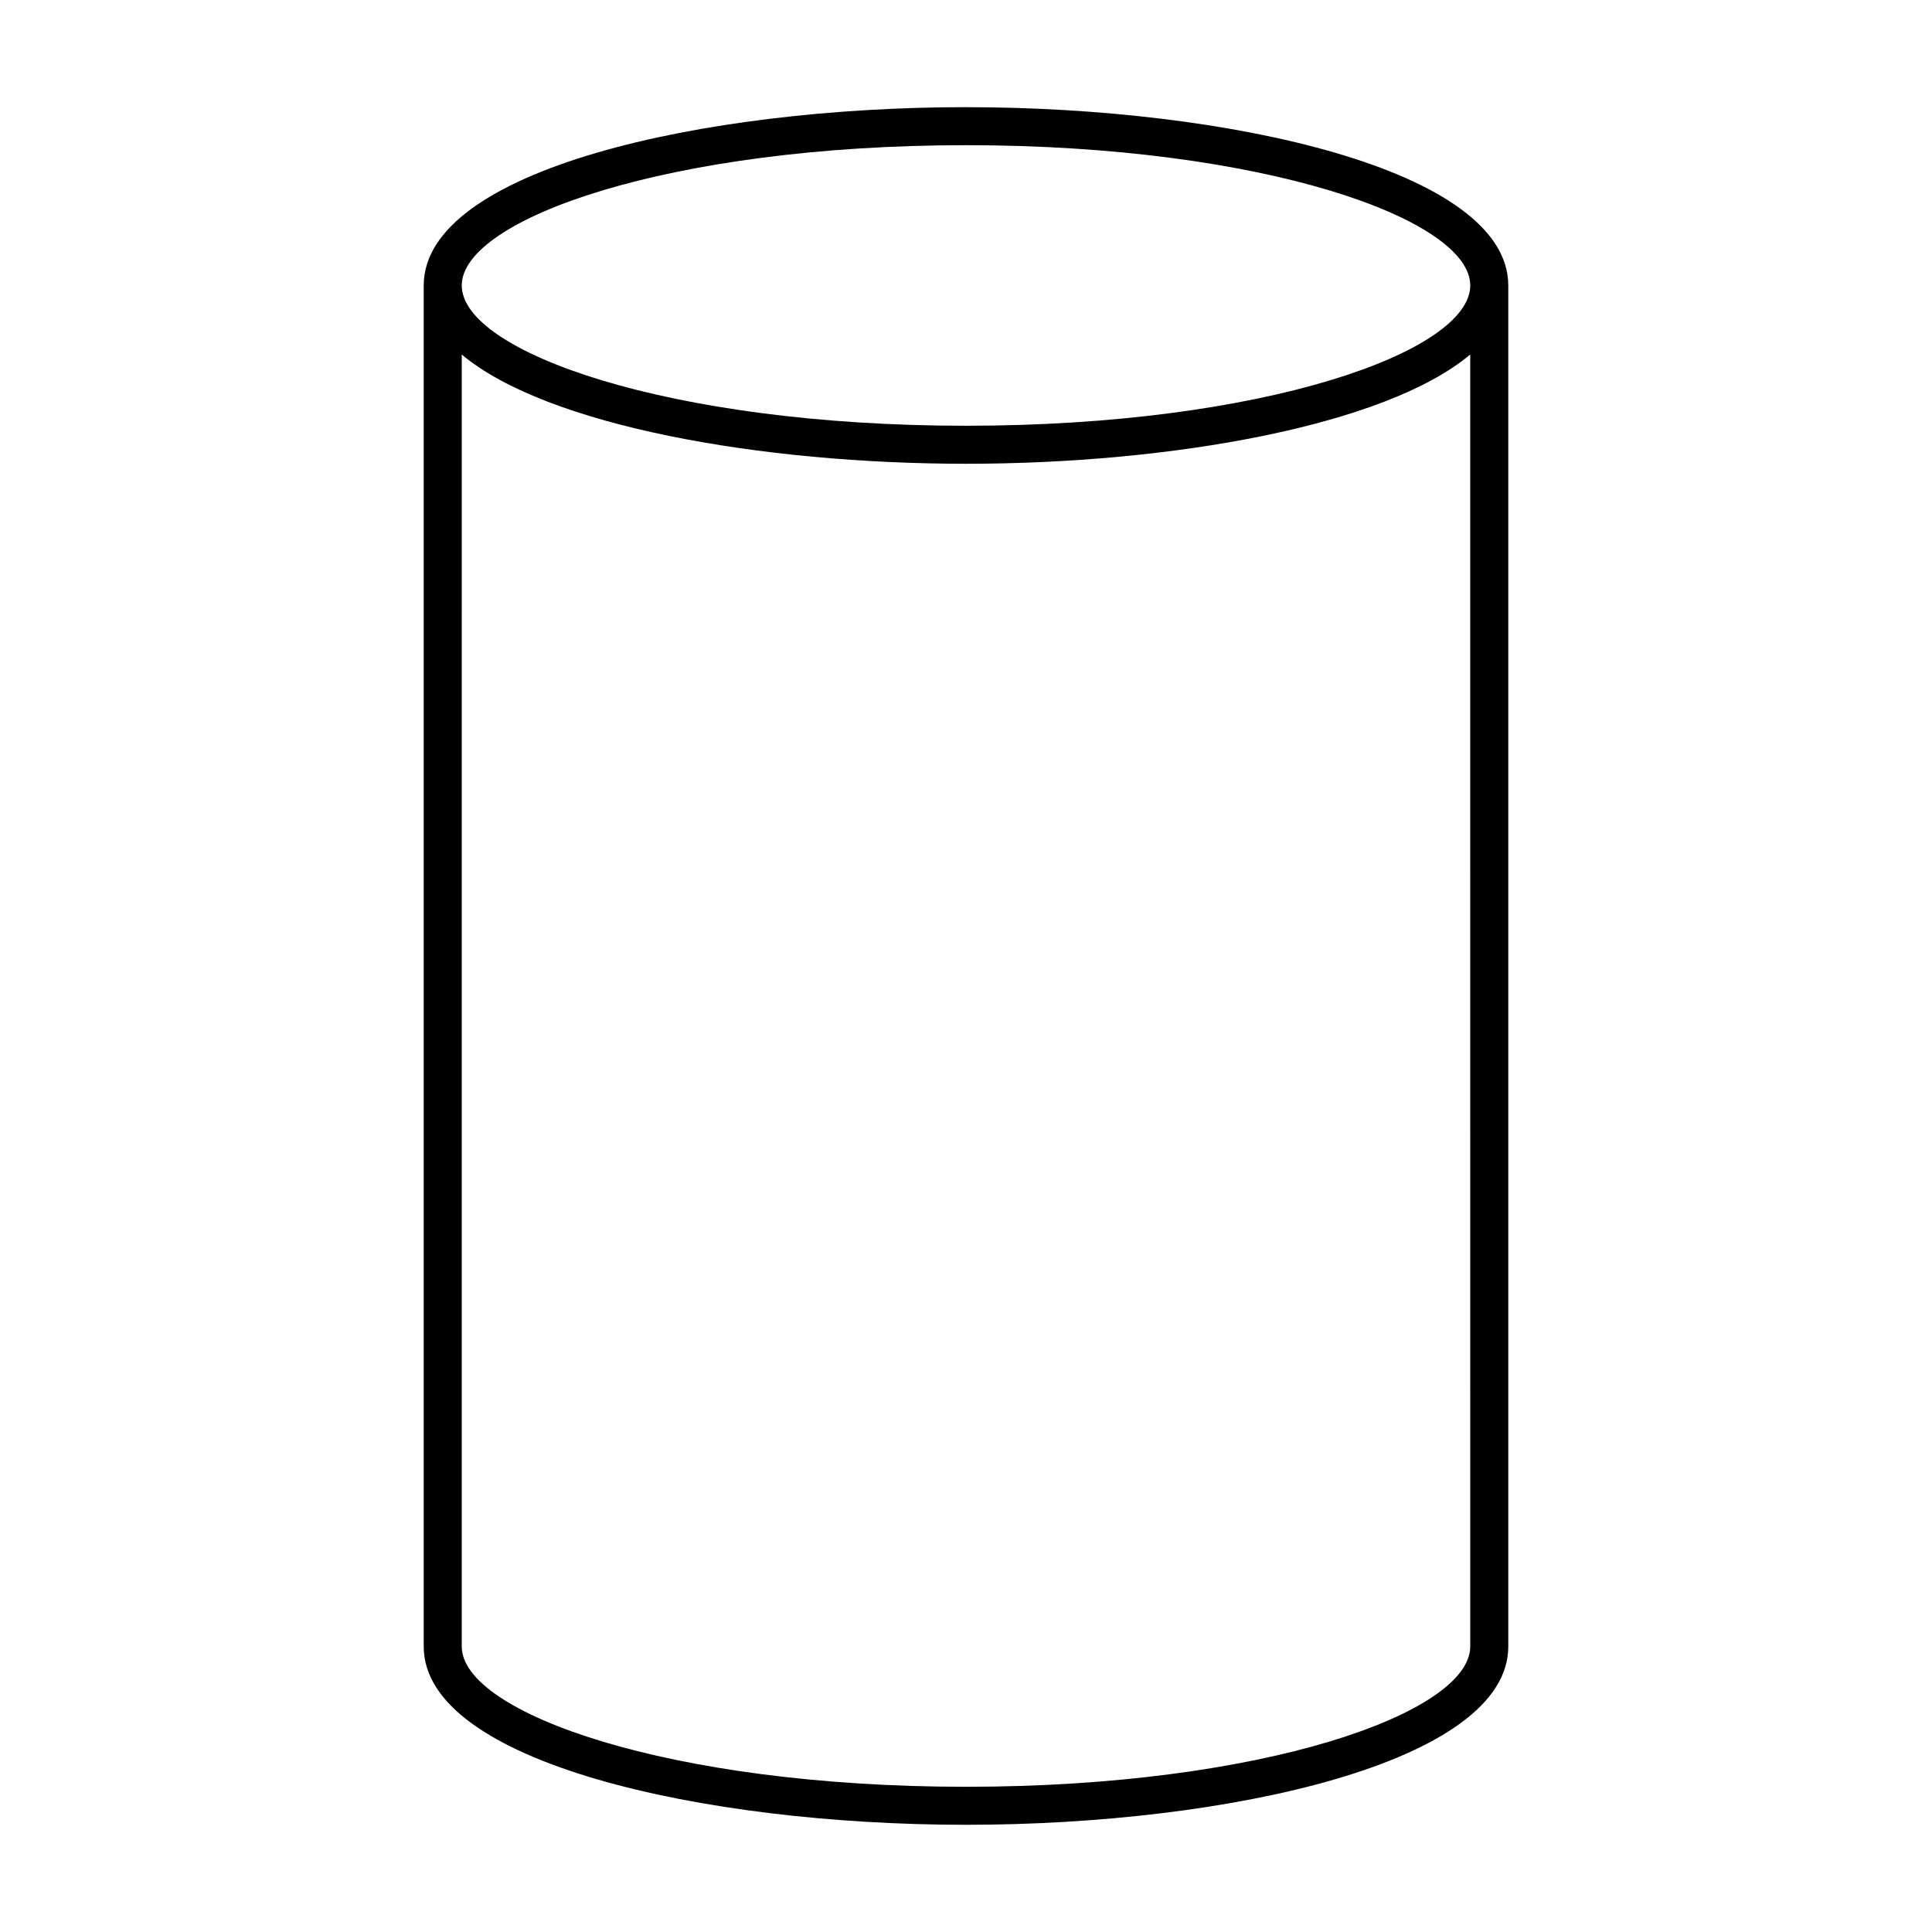
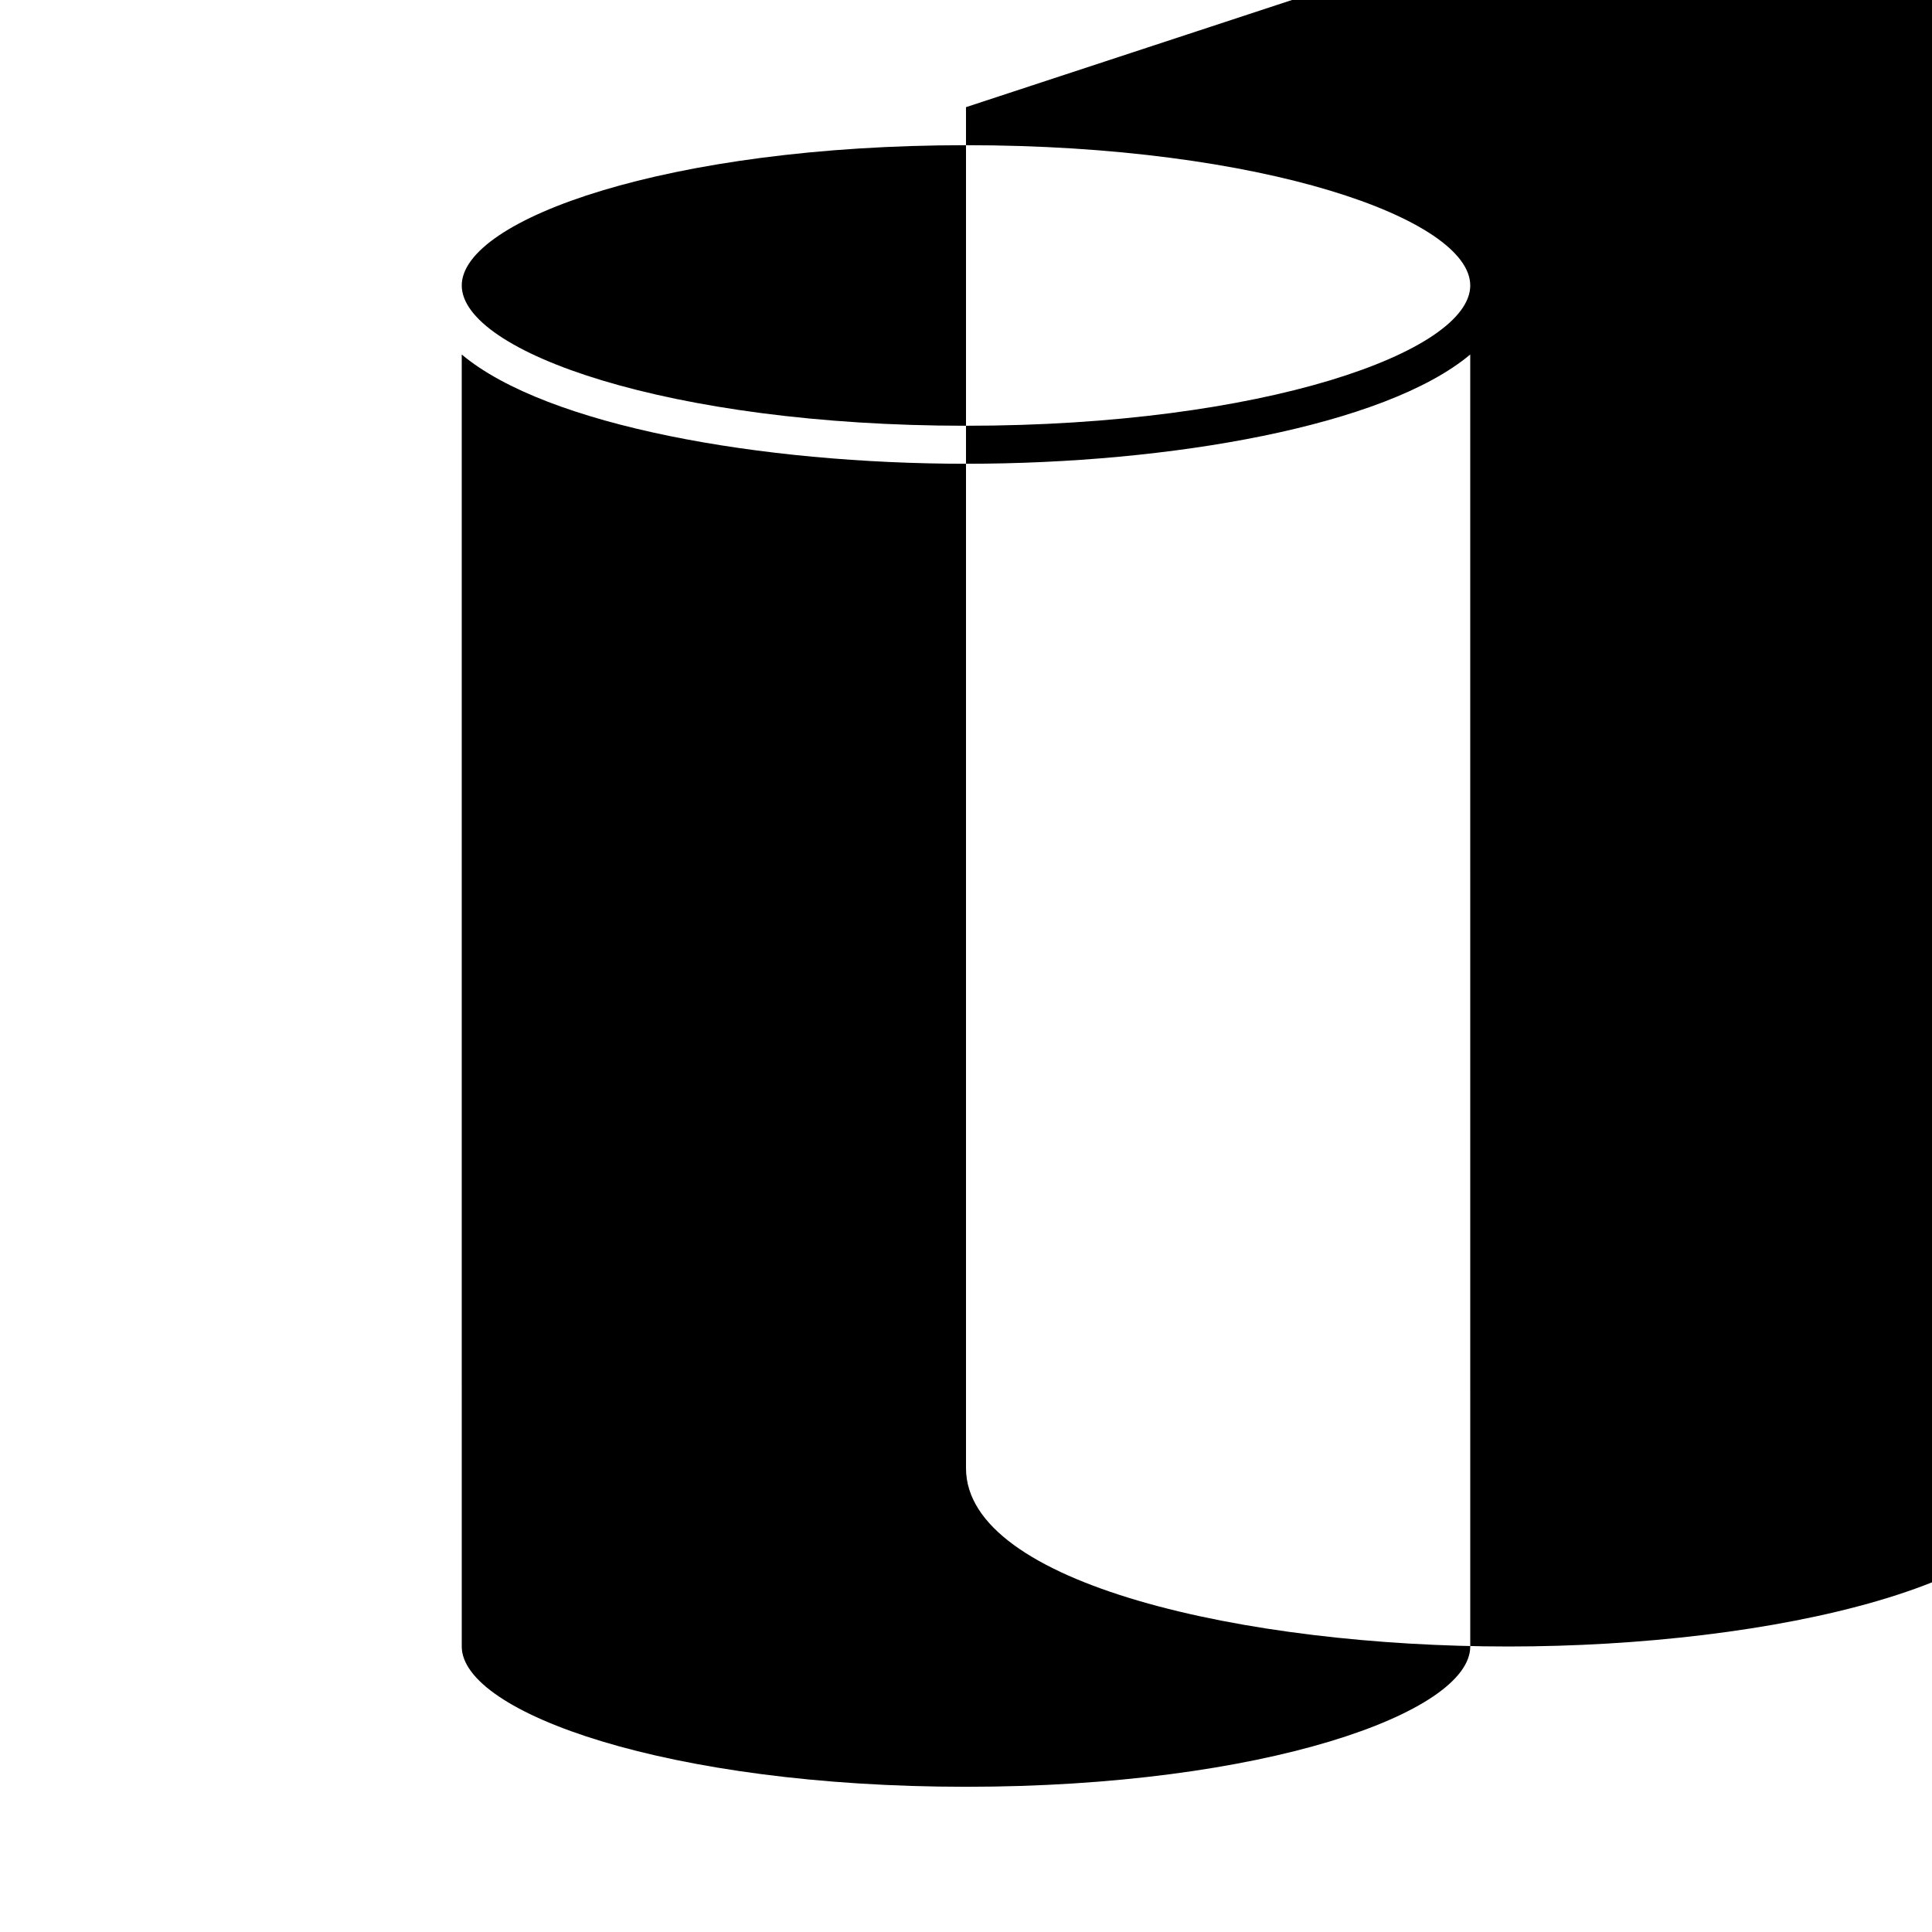
<svg xmlns="http://www.w3.org/2000/svg" fill="#000000" width="800px" height="800px" version="1.1" viewBox="144 144 512 512">
-   <path d="m400 172.4c-69.664 0-143.71 16.562-143.71 47.25v360.69c0 30.691 74.043 47.25 143.71 47.25s143.71-16.562 143.71-47.25l-0.004-360.68c0-30.691-74.039-47.254-143.7-47.254zm133.63 407.94c0 17.586-54.879 37.176-133.63 37.176s-133.63-19.59-133.63-37.176l-0.004-342.39c22.551 18.918 79.41 28.953 133.63 28.953s111.08-10.035 133.63-28.953zm-133.63-323.51c-78.75 0-133.63-19.59-133.63-37.176-0.004-17.586 54.879-37.176 133.63-37.176s133.63 19.59 133.63 37.176c0 17.582-54.879 37.176-133.63 37.176z" />
+   <path d="m400 172.4v360.69c0 30.691 74.043 47.25 143.71 47.25s143.71-16.562 143.71-47.25l-0.004-360.68c0-30.691-74.039-47.254-143.7-47.254zm133.63 407.94c0 17.586-54.879 37.176-133.63 37.176s-133.63-19.59-133.63-37.176l-0.004-342.39c22.551 18.918 79.41 28.953 133.63 28.953s111.08-10.035 133.63-28.953zm-133.63-323.51c-78.75 0-133.63-19.59-133.63-37.176-0.004-17.586 54.879-37.176 133.63-37.176s133.63 19.59 133.63 37.176c0 17.582-54.879 37.176-133.63 37.176z" />
</svg>